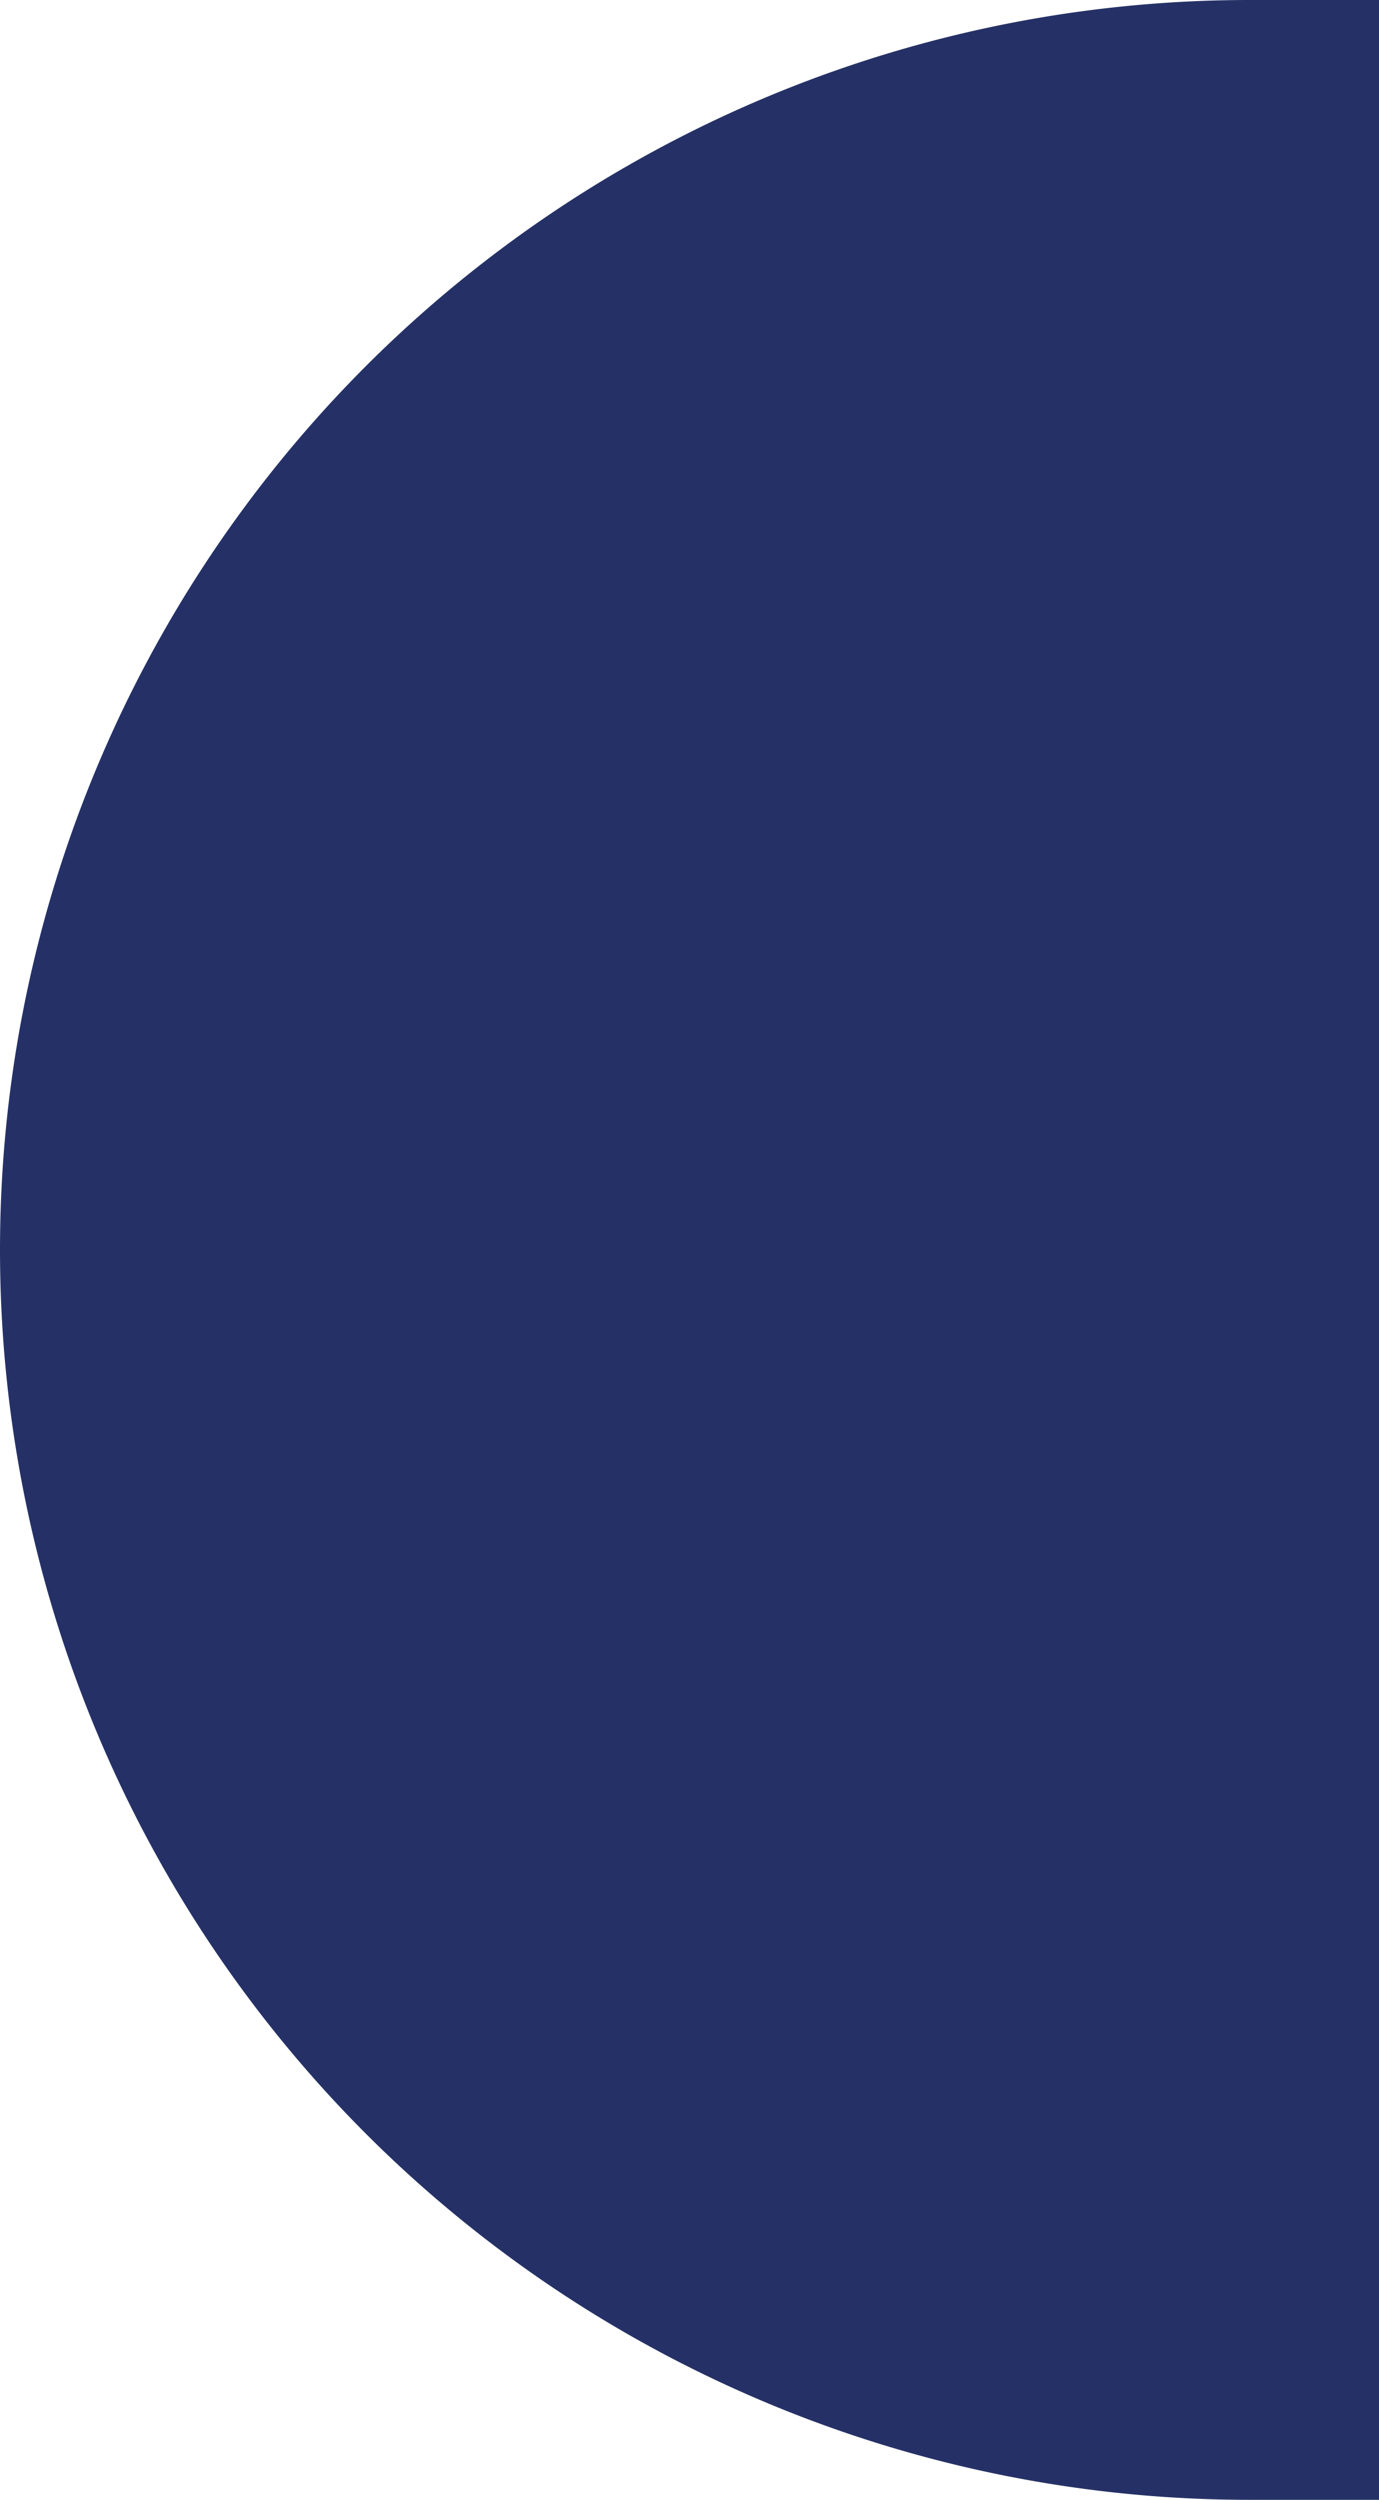
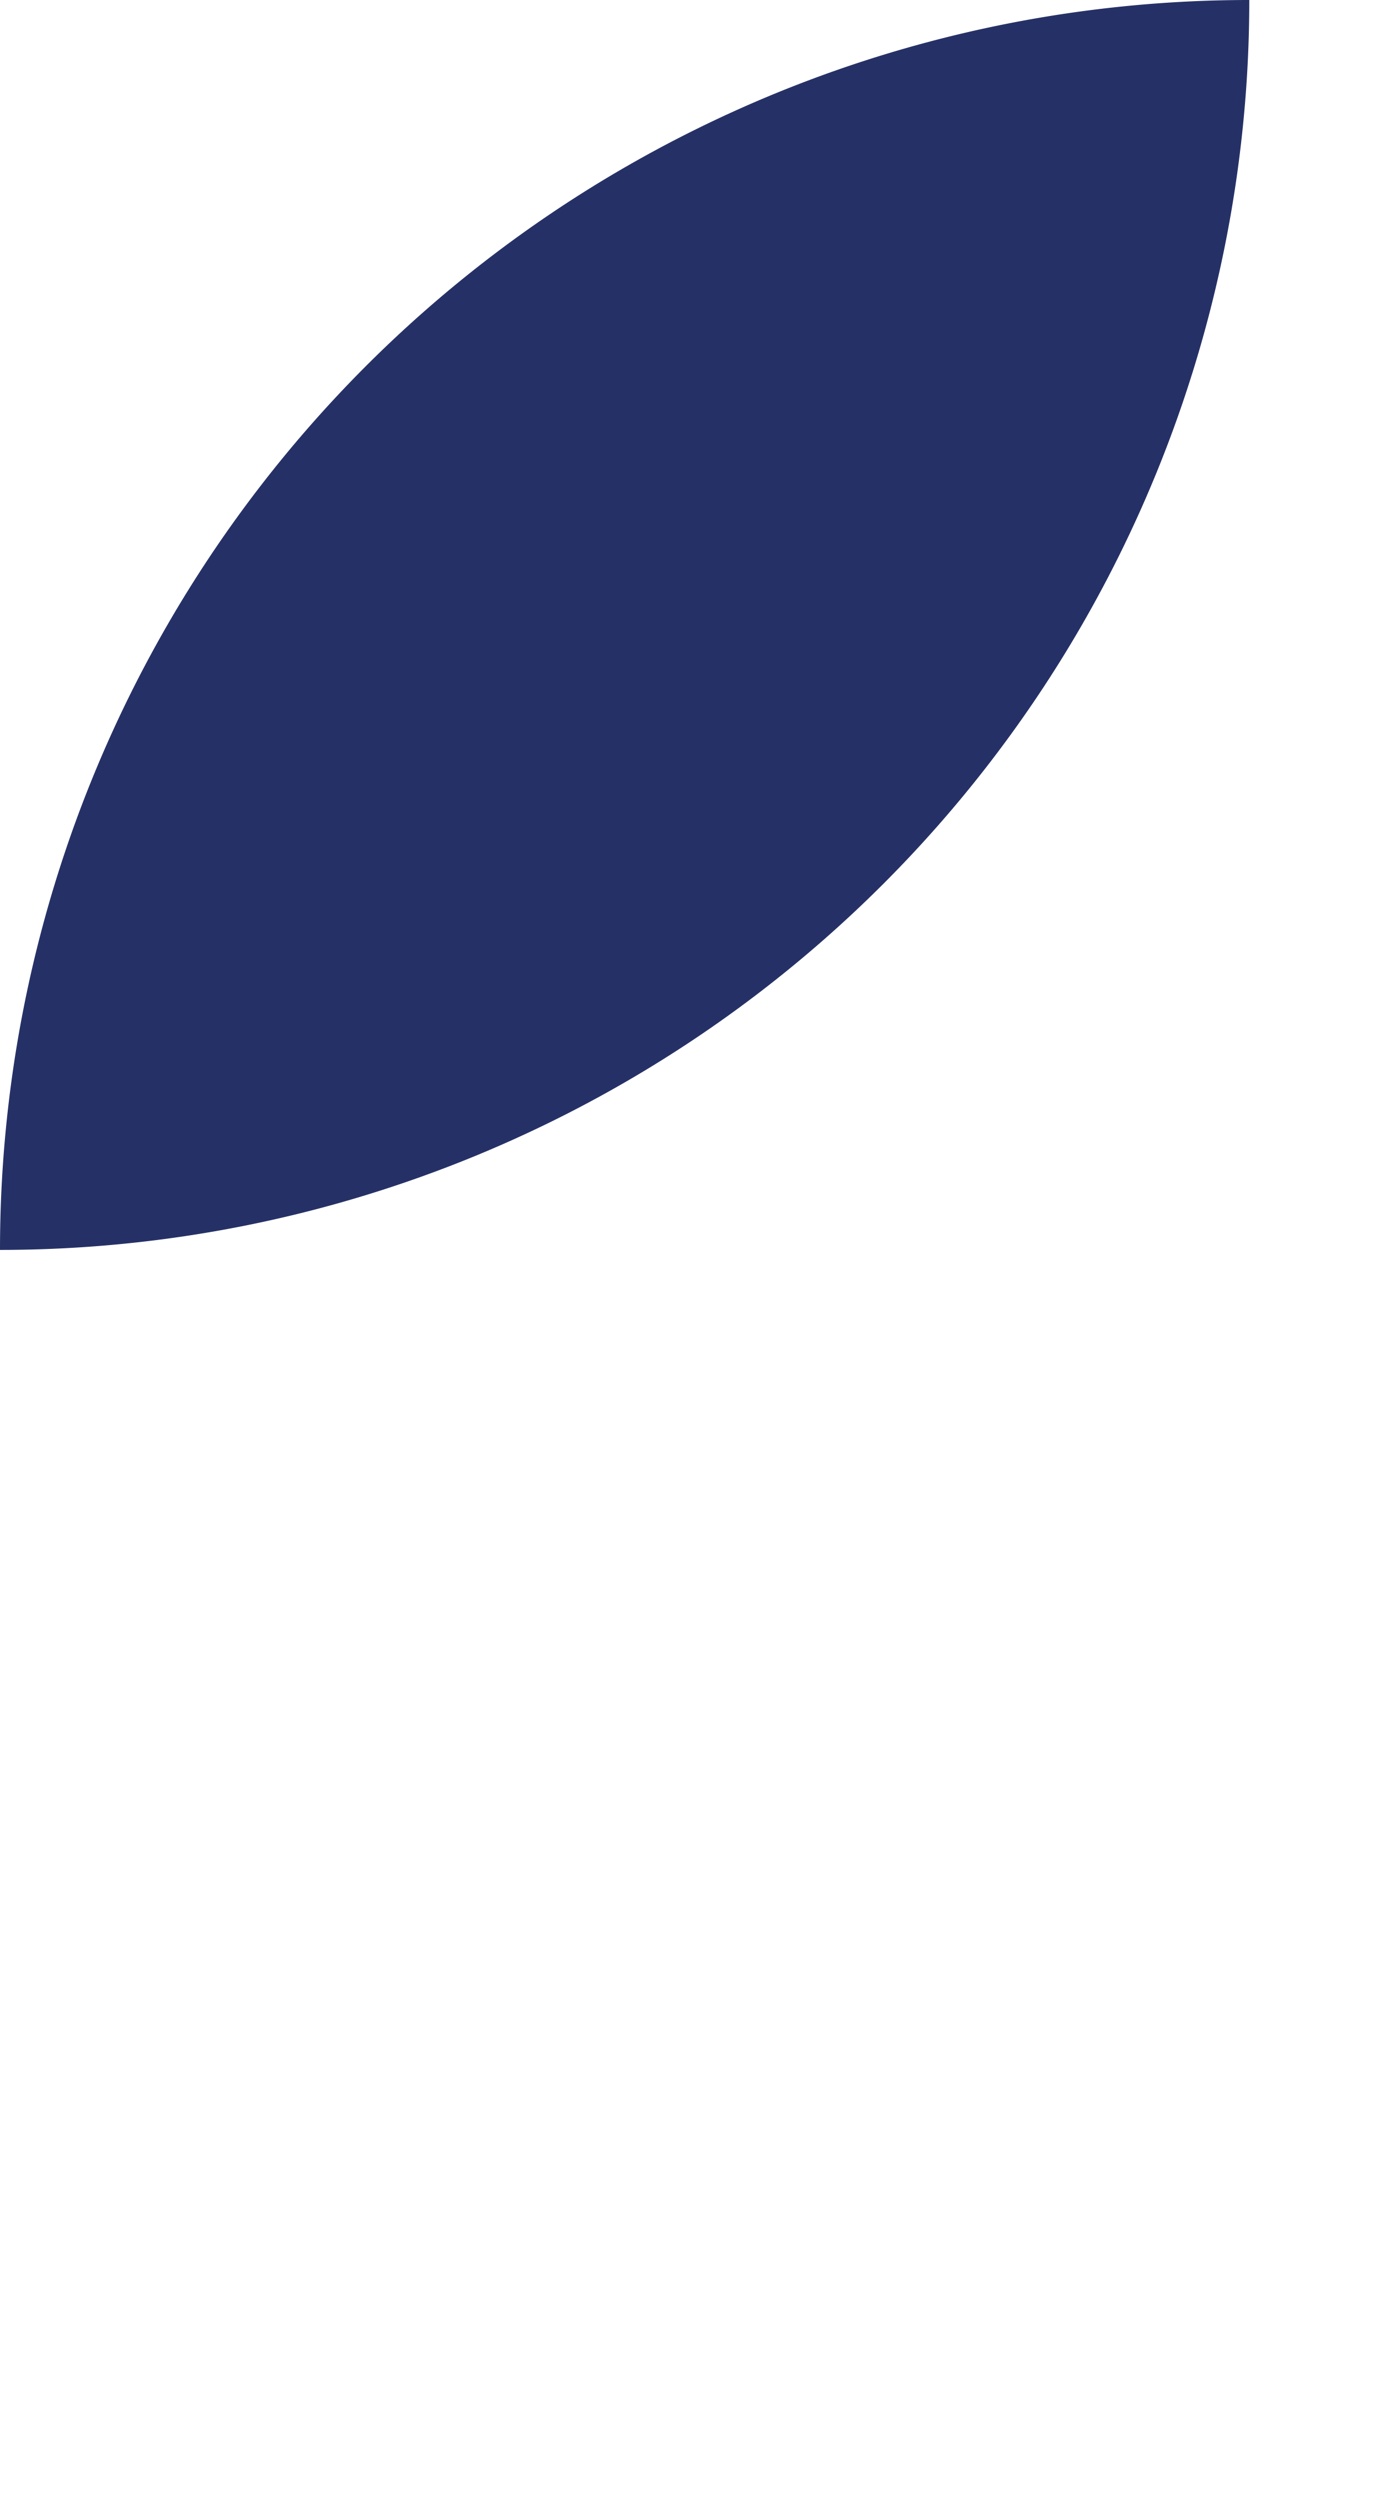
<svg xmlns="http://www.w3.org/2000/svg" width="101" height="183" viewBox="0 0 101 183">
-   <path id="Rectangle_189" data-name="Rectangle 189" d="M91.5,0H101a0,0,0,0,1,0,0V183a0,0,0,0,1,0,0H91.5A91.5,91.5,0,0,1,0,91.5v0A91.5,91.5,0,0,1,91.5,0Z" fill="#253166" />
+   <path id="Rectangle_189" data-name="Rectangle 189" d="M91.5,0H101a0,0,0,0,1,0,0a0,0,0,0,1,0,0H91.5A91.5,91.5,0,0,1,0,91.5v0A91.5,91.5,0,0,1,91.5,0Z" fill="#253166" />
</svg>